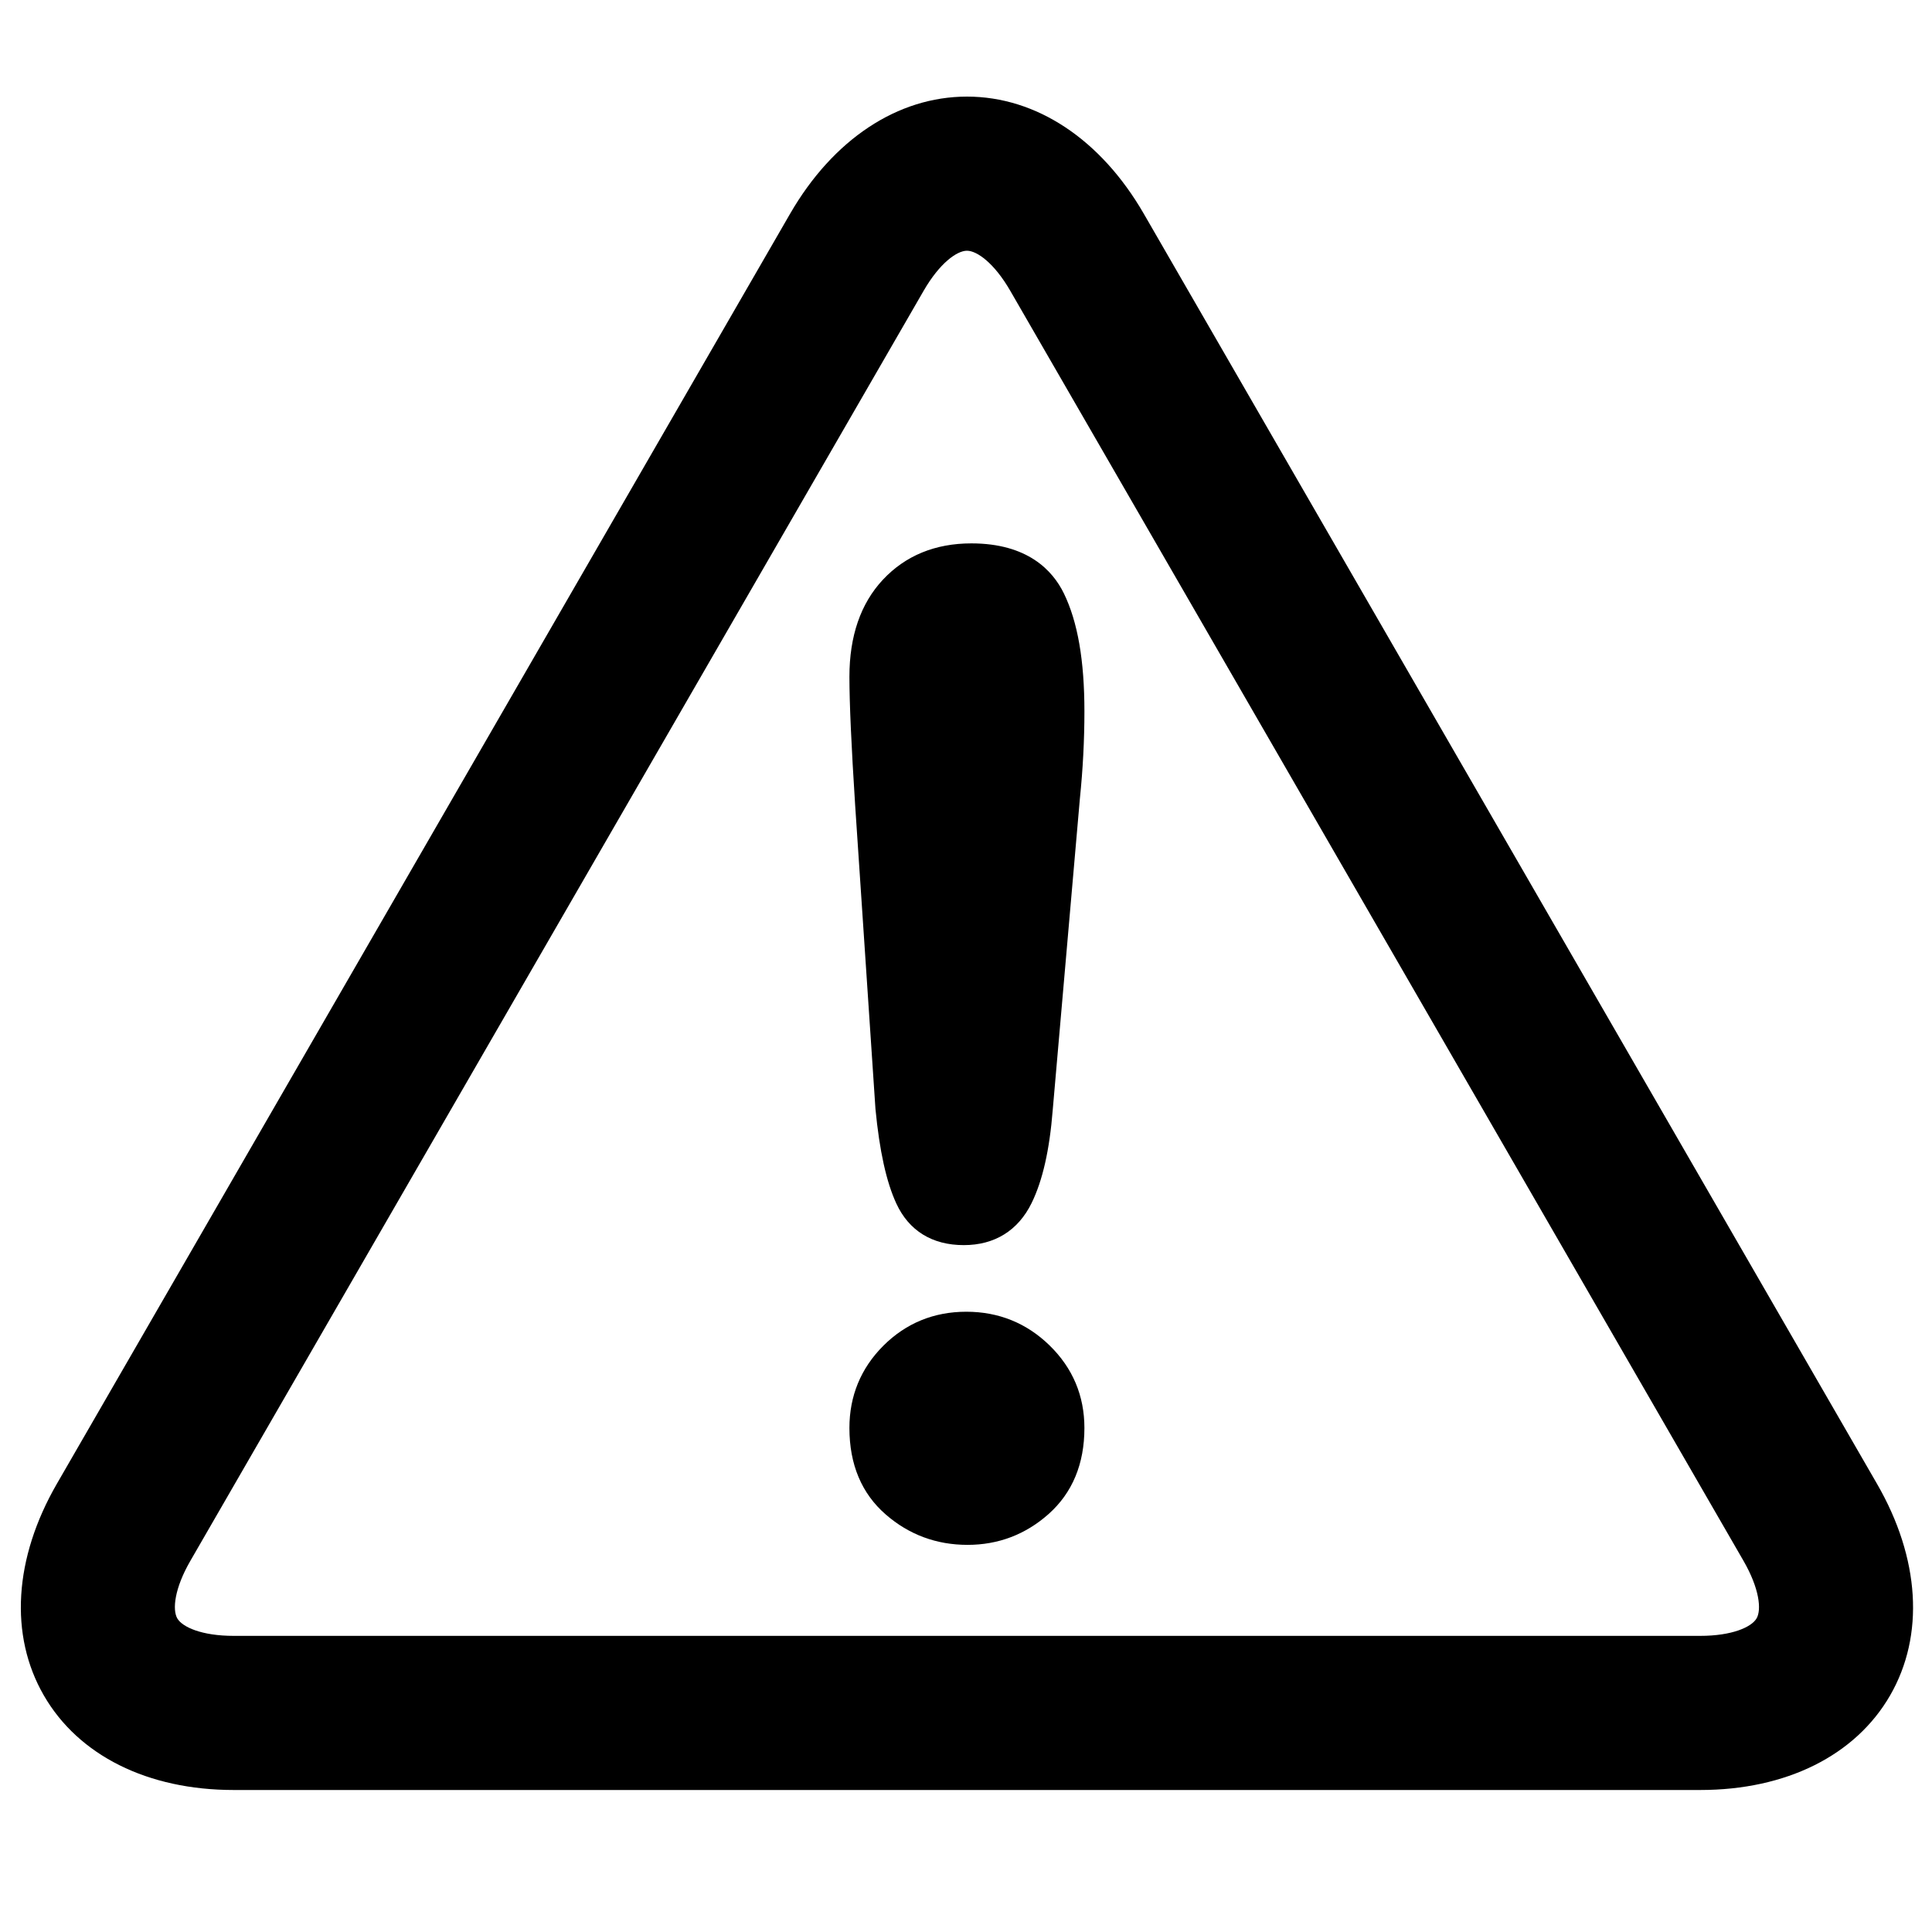
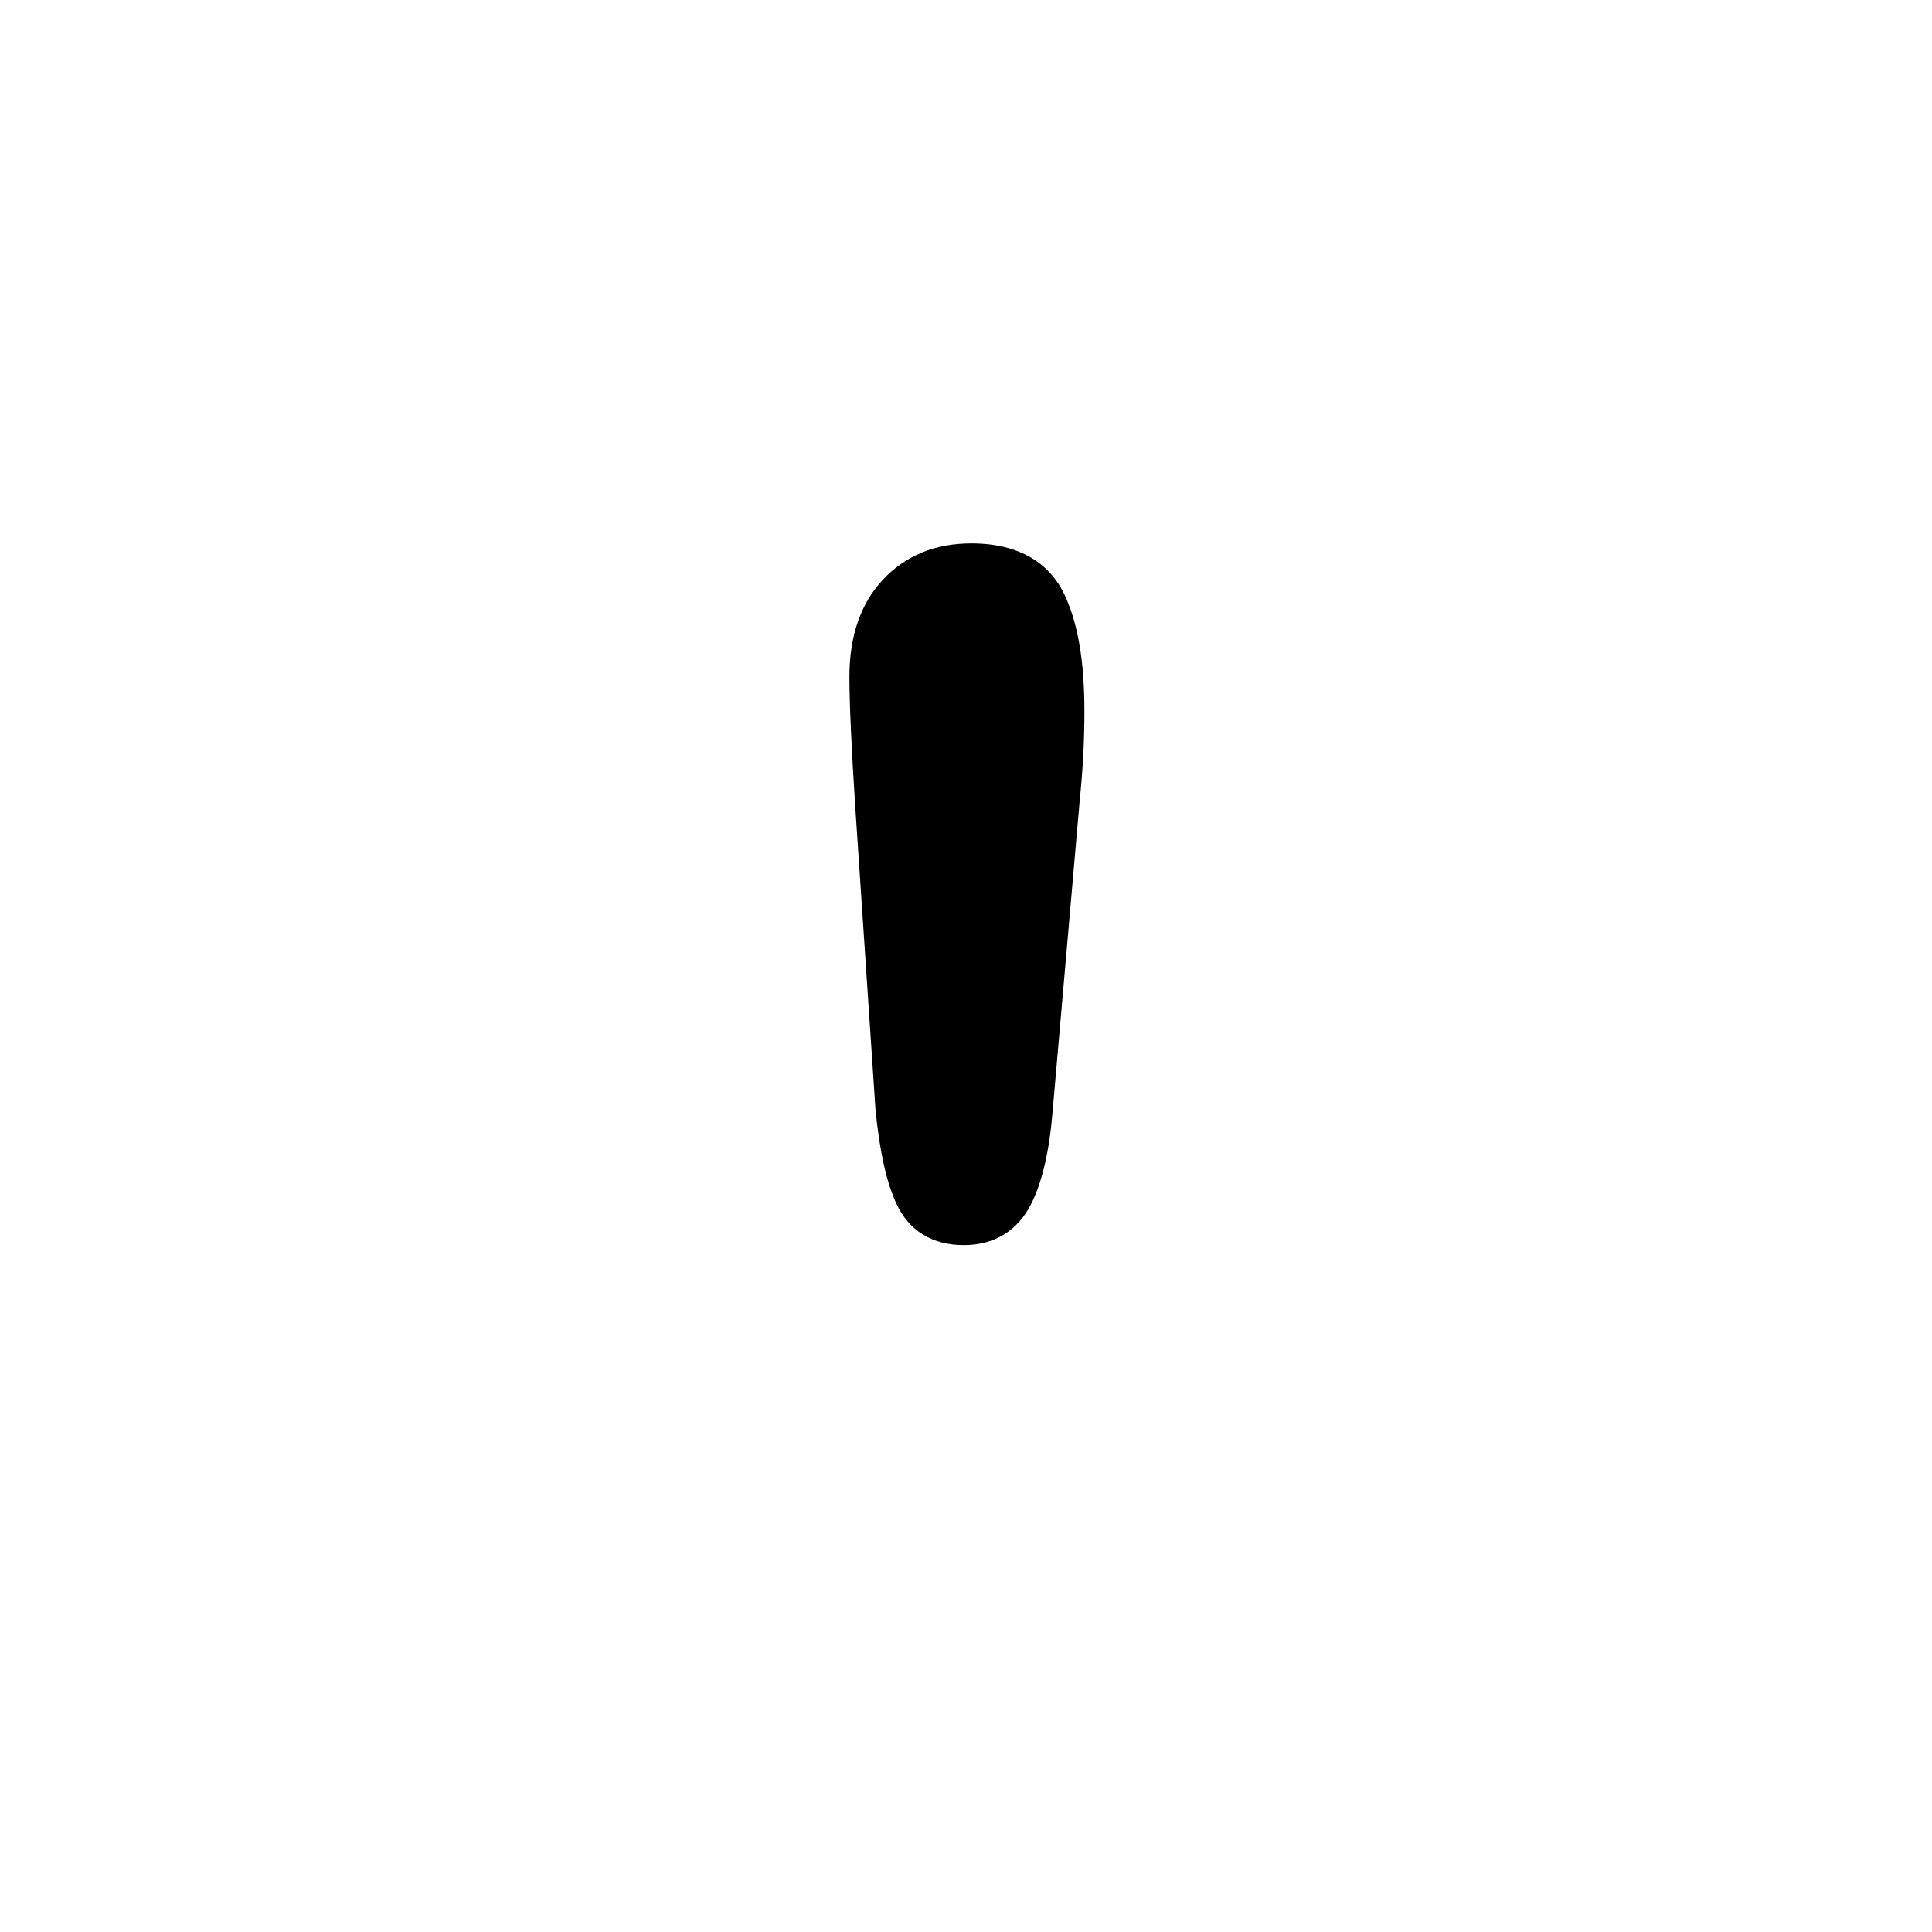
<svg xmlns="http://www.w3.org/2000/svg" width="1200pt" height="1200pt" version="1.1" viewBox="0 0 1200 1200">
  <g>
-     <path d="m1056 1111.8h-910.82c-53.41 0-96.406-21.395-117.96-58.754-21.539-37.297-18.59-85.246 8.125-131.48l455.4-788.8c26.738-46.246 66.77-72.766 109.86-72.766 43.105 0 83.137 26.531 109.84 72.781l455.38 788.81c26.723 46.246 29.688 94.176 8.148 131.48-21.555 37.328-64.551 58.727-117.96 58.727zm-455.4-956.07c-6.254 0-17.004 7.703-26.941 24.926l-455.41 788.79c-9.949 17.207-11.242 30.371-8.125 35.785 3.121 5.375 15.168 10.836 35.051 10.836h910.82c19.883 0 31.922-5.461 35.051-10.859 3.121-5.387 1.801-18.539-8.137-35.762l-455.4-788.8c-9.922-17.207-20.684-24.914-26.91-24.914z" />
    <path d="m543.76 688.74c2.519 26.148 6.758 45.371 12.973 58.801 7.801 16.895 22.273 25.824 41.879 25.824 19.188 0 33.758-9.047 42.156-26.16 6.828-13.969 11.137-32.93 13.105-57.816l16.871-193.44c1.859-18.109 2.809-36.301 2.809-54.047 0-31.715-4.164-55.703-12.77-73.355-6.91-14.172-22.5-31.043-57.445-31.043-22.465 0-40.957 7.598-54.961 22.57-13.789 14.746-20.785 34.992-20.785 60.238 0 16.273 1.199 43.117 3.562 79.859z" />
-     <path d="m600.19 814.74c-20.195 0-37.512 7.141-51.504 21.098-14.004 13.992-21.098 31.211-21.098 51.109 0 22.668 7.598 40.754 22.586 53.746 14.41 12.539 31.5 18.852 50.797 18.852 19.078 0 36.012-6.422 50.328-19.152 14.746-13.141 22.246-31.094 22.246-53.461 0-19.969-7.246-37.211-21.602-51.227-14.23-13.895-31.652-20.965-51.754-20.965z" />
  </g>
</svg>